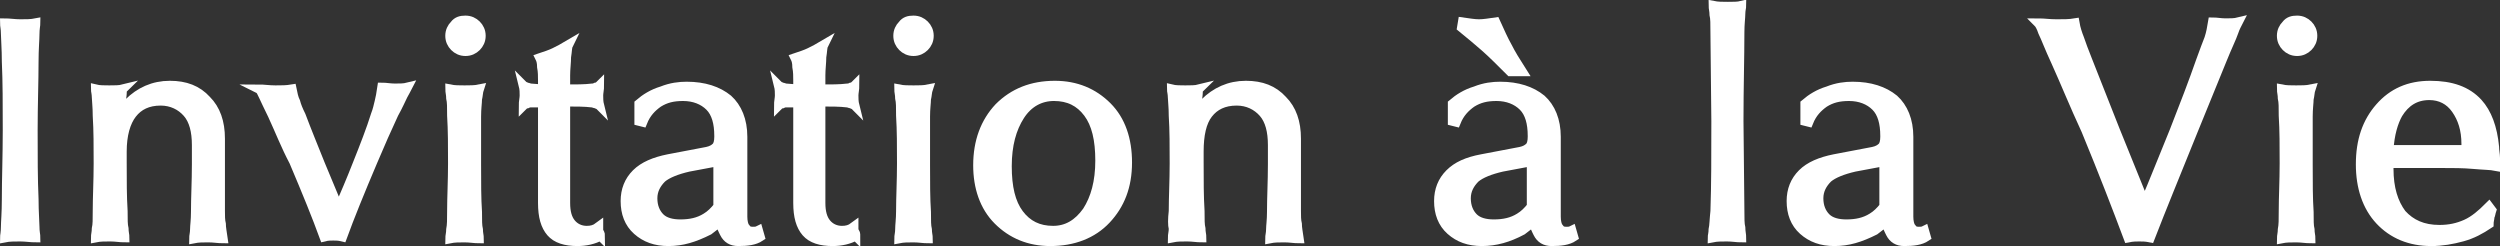
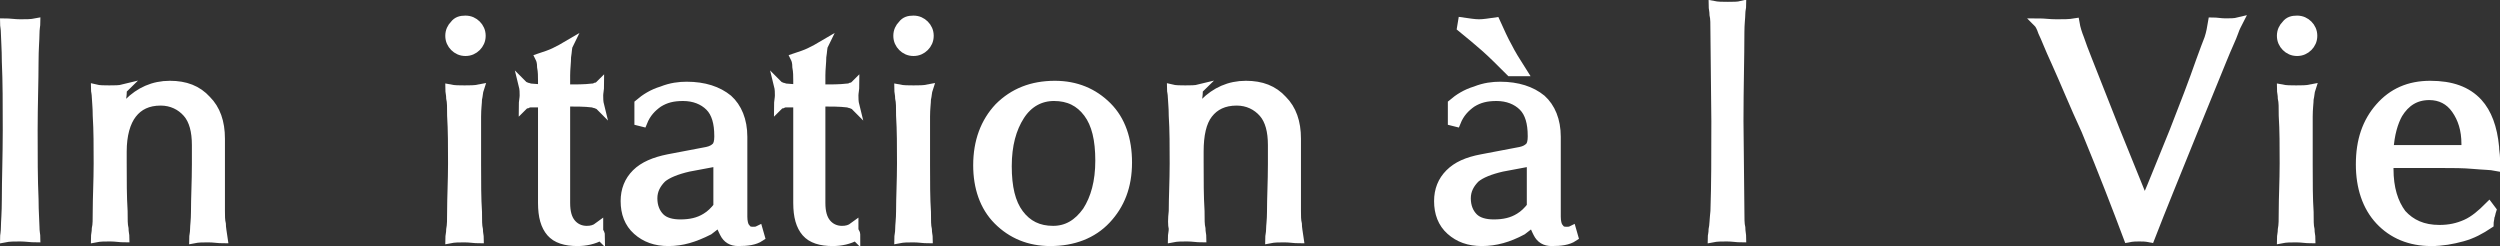
<svg xmlns="http://www.w3.org/2000/svg" enable-background="new 0 0 272.3 26.8" viewBox="0 0 272.3 26.8">
  <rect x="0" y="0" width="272.3" height="26.8" fill="#333333" stroke="none" />
  <g fill="#fff" stroke="#fff" stroke-miterlimit="10">
    <path d="m.7 21.7c0-2.2.1-4.7.1-7.5s0-5.3-.1-7.5c0-1.4-.1-2.5-.1-3 0-.6-.1-.9-.1-1.2.5 0 1.1.1 1.7.1s1.2 0 1.7-.1c0 .2-.1.6-.1 1.2s-.1 1.6-.1 3c0 2.2-.1 4.7-.1 7.5s0 5.3.1 7.5c0 1.4.1 2.5.1 3 0 .6.1.9.1 1.2-.5 0-1.1-.1-1.7-.1s-1.2 0-1.7.1c0-.2.1-.6.1-1.2 0-.5.1-1.5.1-3z" />
    <path d="m10.6 23c0-1.5.1-3.3.1-5.2s0-3.6-.1-5.2c0-1-.1-1.7-.1-2 0-.4-.1-.7-.1-.9.4.1 1 .1 1.5.1.6 0 1.1 0 1.5-.1-.1.1-.1.3-.1.5s-.1.6-.1 1.2l-.1 1c.3-.4.6-.8.9-1.2 1.2-1.2 2.7-1.9 4.5-1.9 1.7 0 3 .5 4 1.6 1 1 1.5 2.4 1.5 4.2v7.9c0 .5 0 1 .1 1.4 0 .4.1.9.2 1.6-.5 0-1-.1-1.6-.1s-1.1 0-1.6.1c0-.3.1-.6.1-1s.1-1 .1-1.9c0-1.6.1-3.3.1-5.2v-2.1c0-1.5-.3-2.7-1-3.5s-1.7-1.3-2.9-1.3c-1.4 0-2.4.5-3.1 1.4s-1.1 2.3-1.1 4.1v1.2c0 2 0 3.7.1 5.3 0 .9 0 1.5.1 1.9 0 .4.1.7.1 1-.5 0-1-.1-1.6-.1s-1.1 0-1.6.1c0-.3.1-.6.1-1 .1-.4.1-1 .1-1.9z" />
-     <path d="m29.7 12.6c-.5-1-.8-1.7-1-2.1s-.3-.7-.5-.8c.5 0 1.1.1 1.8.1s1.2 0 1.8-.1c.1.5.2 1 .4 1.4.1.4.3.9.6 1.5.6 1.6 1.3 3.3 2.1 5.3l2 4.8c.6-1.4 1.3-3 2-4.8.8-2 1.5-3.8 2-5.4.2-.5.3-1 .4-1.4s.2-.9.3-1.6c.4 0 .9.1 1.4.1s1 0 1.4-.1c-.1.2-.3.5-.5.9s-.5 1.1-1 2c-.7 1.5-1.5 3.3-2.3 5.2-1.4 3.3-2.5 6-3.3 8.2-.4-.1-.7-.1-1-.1s-.6 0-1 .1c-.8-2.2-1.9-4.9-3.3-8.2-.9-1.7-1.6-3.5-2.3-5z" />
    <path d="m50.7 2.2c.5 0 .9.2 1.2.5s.5.7.5 1.2-.2.9-.5 1.2-.7.5-1.2.5-.9-.2-1.2-.5-.5-.7-.5-1.2.2-.9.5-1.2c.3-.4.7-.5 1.2-.5zm-1.5 20.8c0-1.5.1-3.3.1-5.2s0-3.6-.1-5.2c0-.9 0-1.5-.1-1.9 0-.4-.1-.7-.1-1 .5.1 1 .1 1.6.1s1.1 0 1.6-.1c-.1.3-.1.7-.2 1.1 0 .4-.1 1-.1 1.9v5.2c0 2 0 3.7.1 5.2 0 .9 0 1.5.1 1.9 0 .4.1.7.1 1-.5 0-1-.1-1.6-.1s-1.1 0-1.6.1c0-.3.1-.6.1-1 .1-.5.1-1.1.1-2z" />
    <path d="m65.4 25.7c-.7.4-1.6.6-2.5.6-1.3 0-2.3-.3-2.9-1s-.9-1.7-.9-3.2v-10.9c-.5 0-.9 0-1.3 0-.1 0-.2 0-.4.1-.1 0-.3.1-.4.2 0-.4.1-.8.1-1.1s0-.7-.1-1.1c.1.1.2.1.4.2.1 0 .3.1.4.1l1.3.1v-.9c0-.5 0-1-.1-1.5 0-.5-.1-.8-.2-1 .6-.2 1.2-.4 1.6-.6s1-.5 1.5-.8c-.1.2-.1.7-.2 1.3 0 .6-.1 1.3-.1 2v1.5c1.1 0 2.1 0 2.9-.1.1 0 .2 0 .4-.1.1 0 .3-.1.4-.2 0 .4-.1.8-.1 1.1s0 .7.1 1.1c-.1-.1-.2-.1-.4-.2-.1 0-.3-.1-.4-.1-.8-.1-1.8-.1-2.9-.1v11c0 1 .2 1.7.6 2.2s1 .8 1.7.8c.5 0 .9-.1 1.3-.4v.5c.1.1.2.3.2.5z" />
    <path d="m72.8 26.3c-1.4 0-2.5-.4-3.4-1.2s-1.3-1.9-1.3-3.2c0-1.2.4-2.2 1.2-3s2-1.3 3.5-1.6l4.2-.8c.5-.1.8-.3 1-.5s.3-.6.3-1.1v-.1c0-1.4-.3-2.5-1-3.2s-1.7-1.1-2.9-1.1c-1.1 0-1.9.2-2.7.7-.7.5-1.3 1.1-1.7 2.1l-.4-.1v-1.9c.7-.6 1.5-1.1 2.5-1.4 1-.4 1.9-.5 2.7-.5 1.9 0 3.4.5 4.5 1.4 1 .9 1.6 2.3 1.6 4.1v8.7c0 .5.1 1 .3 1.2.2.3.4.4.8.4.2 0 .4 0 .6-.1l.2.7c-.6.4-1.4.5-2.4.5-.7 0-1.2-.3-1.5-.9-.2-.4-.4-.8-.5-1.3-.4.4-.8.7-1.2 1-1.6.8-2.9 1.2-4.4 1.2zm5.4-8.7-3.2.6c-1.3.3-2.3.7-2.9 1.2-.6.6-1 1.3-1 2.2s.3 1.6.8 2.1 1.3.7 2.2.7c1.1 0 2-.2 2.8-.7.5-.3.9-.7 1.3-1.2z" />
    <path d="m93.2 25.7c-.7.4-1.6.6-2.5.6-1.3 0-2.3-.3-2.9-1s-.9-1.7-.9-3.2v-10.9c-.5 0-.9 0-1.3 0-.1 0-.2 0-.4.1-.1 0-.3.1-.4.2 0-.4.1-.8.1-1.1s0-.7-.1-1.1c.1.1.2.1.4.2.1 0 .3.1.4.1l1.3.1v-.9c0-.5 0-1-.1-1.5 0-.5-.1-.8-.2-1 .6-.2 1.2-.4 1.6-.6s1-.5 1.5-.8c-.1.2-.1.7-.2 1.3 0 .6-.1 1.3-.1 2v1.5c1.1 0 2.1 0 2.9-.1.1 0 .2 0 .4-.1.1 0 .3-.1.4-.2 0 .4-.1.8-.1 1.1s0 .7.1 1.1c-.1-.1-.2-.1-.4-.2-.1 0-.3-.1-.4-.1-.8-.1-1.8-.1-2.9-.1v11c0 1 .2 1.7.6 2.2s1 .8 1.7.8c.5 0 .9-.1 1.3-.4v.5c.2.1.2.3.2.5z" />
    <path d="m99.5 2.2c.5 0 .9.2 1.2.5s.5.7.5 1.2-.2.9-.5 1.2-.7.5-1.2.5-.9-.2-1.2-.5-.5-.7-.5-1.2.2-.9.5-1.2c.3-.4.7-.5 1.2-.5zm-1.4 20.8c0-1.5.1-3.3.1-5.2s0-3.6-.1-5.2c0-.9 0-1.5-.1-1.9 0-.4-.1-.7-.1-1 .5.1 1 .1 1.6.1s1.1 0 1.6-.1c-.1.3-.1.7-.2 1.1 0 .4-.1 1-.1 1.9v5.2c0 2 0 3.7.1 5.2 0 .9 0 1.5.1 1.9 0 .4.1.7.1 1-.5 0-1-.1-1.6-.1s-1.1 0-1.6.1c0-.3.1-.6.1-1 0-.5.1-1.1.1-2z" />
    <path d="m108.7 24c-1.5-1.5-2.2-3.6-2.2-6 0-2.6.8-4.7 2.3-6.3 1.6-1.6 3.6-2.4 6.1-2.4 2.3 0 4.2.8 5.7 2.3s2.2 3.6 2.2 6.1c0 2.6-.8 4.6-2.3 6.2s-3.6 2.4-6.1 2.4c-2.3 0-4.2-.8-5.7-2.3zm9.7-1c.9-1.4 1.4-3.2 1.4-5.5s-.4-4-1.3-5.2-2.1-1.8-3.7-1.8c-1.5 0-2.8.7-3.7 2.1s-1.4 3.2-1.4 5.5.4 4 1.3 5.2 2.1 1.8 3.7 1.8c1.5 0 2.7-.7 3.7-2.1z" />
    <path d="m127.8 23c0-1.5.1-3.3.1-5.2s0-3.6-.1-5.2c0-1-.1-1.7-.1-2 0-.4-.1-.7-.1-.9.4.1 1 .1 1.5.1.6 0 1.1 0 1.5-.1-.1.1-.1.3-.1.5s-.1.6-.1 1.2l-.1 1c.3-.4.6-.8.9-1.2 1.2-1.2 2.7-1.9 4.5-1.9 1.7 0 3 .5 4 1.6 1 1 1.5 2.4 1.5 4.2v7.9c0 .5 0 1 .1 1.4 0 .4.1.9.2 1.6-.5 0-1-.1-1.6-.1s-1.1 0-1.6.1c0-.3.1-.6.1-1s.1-1 .1-1.9c0-1.6.1-3.3.1-5.2v-2.1c0-1.5-.3-2.7-1-3.5s-1.7-1.3-2.9-1.3c-1.4 0-2.4.5-3.1 1.4s-1 2.3-1 4.1v1.2c0 2 0 3.7.1 5.3 0 .9 0 1.5.1 1.9 0 .4.1.7.1 1-.5 0-1-.1-1.6-.1s-1.1 0-1.6.1c0-.3.1-.6.1-1-.1-.4-.1-1 0-1.9z" />
    <path d="m161.4 26.3c-1.4 0-2.5-.4-3.4-1.2s-1.3-1.9-1.3-3.2c0-1.2.4-2.2 1.2-3s1.9-1.3 3.5-1.6l4.2-.8c.5-.1.8-.3 1-.5s.3-.6.3-1.1v-.1c0-1.4-.3-2.5-1-3.2s-1.7-1.1-2.9-1.1c-1.1 0-1.9.2-2.7.7-.7.5-1.3 1.1-1.7 2.1l-.4-.1v-1.9c.7-.6 1.5-1.1 2.5-1.4 1-.4 1.9-.5 2.7-.5 1.9 0 3.4.5 4.5 1.4 1 .9 1.6 2.3 1.6 4.1v8.7c0 .5.1 1 .3 1.2.2.3.4.4.8.4.2 0 .4 0 .6-.1l.2.7c-.6.4-1.4.5-2.4.5-.7 0-1.2-.3-1.5-.9-.2-.4-.4-.8-.5-1.3-.4.4-.8.7-1.2 1-1.5.8-2.9 1.2-4.4 1.2zm3.1-18.5c-1.1-1.1-2-2-2.8-2.7-.7-.6-1.5-1.3-2.5-2.1l.1-.6c.7.1 1.3.2 1.8.2s1.1-.1 1.8-.2c.5 1.1.9 2 1.3 2.7.4.8.9 1.6 1.6 2.7zm2.3 9.8-3.2.6c-1.3.3-2.3.7-2.9 1.2-.6.6-1 1.3-1 2.2s.3 1.6.8 2.1 1.3.7 2.2.7c1.1 0 2-.2 2.8-.7.5-.3.9-.7 1.3-1.2z" />
    <path d="m186.8 23c.1-2.8.1-6.1.1-9.8l-.1-9.7c0-.9 0-1.5-.1-1.9 0-.4-.1-.7-.1-1 .5.1 1 .1 1.6.1s1.1 0 1.5-.1c0 .2-.1.5-.1.9s-.1 1.1-.1 2c0 2.8-.1 6-.1 9.7l.1 9.8c0 .8 0 1.4.1 1.8 0 .4.1.8.1 1.1-.5 0-1-.1-1.6-.1s-1.1 0-1.6.1c0-.2.1-.5.1-.9.1-.4.1-1.1.2-2z" />
-     <path d="m199.8 26.3c-1.4 0-2.5-.4-3.4-1.2s-1.3-1.9-1.3-3.2c0-1.2.4-2.2 1.2-3s2-1.3 3.5-1.6l4.2-.8c.5-.1.8-.3 1-.5s.3-.6.3-1.1v-.1c0-1.4-.3-2.5-1-3.2s-1.7-1.1-2.9-1.1c-1.1 0-1.9.2-2.7.7-.7.5-1.3 1.1-1.7 2.1l-.4-.1v-1.9c.7-.6 1.5-1.1 2.5-1.4 1-.4 1.9-.5 2.7-.5 1.9 0 3.4.5 4.5 1.4 1 .9 1.6 2.3 1.6 4.1v8.7c0 .5.1 1 .3 1.2.2.3.4.4.8.4.2 0 .4 0 .6-.1l.2.7c-.6.4-1.4.5-2.4.5-.7 0-1.2-.3-1.5-.9-.2-.4-.4-.8-.5-1.3-.4.4-.8.7-1.2 1-1.6.8-2.9 1.2-4.4 1.2zm5.4-8.7-3.2.6c-1.3.3-2.3.7-2.9 1.2-.6.6-1 1.3-1 2.2s.3 1.6.8 2.1 1.3.7 2.2.7c1.1 0 2-.2 2.8-.7.5-.3.9-.7 1.3-1.2z" />
    <path d="m223.9 6.7c-.7-1.5-1.1-2.6-1.4-3.2-.2-.6-.4-.9-.5-1 .6 0 1.2.1 2 .1s1.4 0 2-.1c.1.6.3 1.2.5 1.7.2.6.5 1.4.9 2.4l3 7.6 3.2 7.9c1-2.3 2-4.9 3.2-7.8 1.1-2.8 2.1-5.4 2.9-7.7.4-1.1.7-1.9.9-2.4.2-.6.3-1.2.4-1.8.4 0 .9.1 1.4.1s1 0 1.4-.1c-.1.2-.3.5-.5 1.1s-.7 1.6-1.3 3.1l-3.1 7.6c-1.9 4.7-3.5 8.6-4.7 11.7-.5-.1-.8-.1-1.2-.1-.3 0-.7 0-1.2.1-1.2-3.2-2.7-7.1-4.6-11.7-1.3-2.8-2.3-5.3-3.3-7.5z" />
    <path d="m250.2 2.2c.5 0 .9.2 1.2.5s.5.7.5 1.2-.2.9-.5 1.2-.7.5-1.2.5-.9-.2-1.2-.5-.5-.7-.5-1.2.2-.9.5-1.2c.3-.4.7-.5 1.2-.5zm-1.5 20.8c0-1.5.1-3.3.1-5.2s0-3.6-.1-5.2c0-.9 0-1.5-.1-1.9 0-.4-.1-.7-.1-1 .5.1 1 .1 1.6.1s1.1 0 1.6-.1c-.1.3-.1.7-.2 1.1 0 .4-.1 1-.1 1.9v5.2c0 2 0 3.7.1 5.2 0 .9 0 1.5.1 1.9 0 .4.1.7.1 1-.5 0-1-.1-1.6-.1s-1.1 0-1.6.1c0-.3.1-.6.1-1 .1-.5.1-1.1.1-2z" />
    <path d="m264.8 26.3c-2.3 0-4.2-.8-5.6-2.3s-2.1-3.6-2.1-6.1c0-2.6.7-4.6 2.1-6.2s3.2-2.4 5.5-2.4c2.3 0 4 .6 5.2 1.9 1 1.1 1.6 2.7 1.8 4.8 0 .4.1.8.1 1.2v.9c-.5-.1-1.3-.1-2.4-.2s-2.2-.1-3.4-.1h-5.8v.6c0 2.1.5 3.7 1.4 4.9 1 1.1 2.3 1.7 4.1 1.7 1.1 0 2-.2 2.9-.6s1.7-1.1 2.5-1.9l.3.4c-.1.3-.1.5-.2.7 0 .2-.1.5-.1.8-.9.6-1.8 1.1-2.9 1.4s-2.2.5-3.4.5zm3.8-9.9v-.7c0-1.6-.4-2.8-1.1-3.8s-1.7-1.5-2.9-1.5c-1.5 0-2.6.7-3.4 2-.5.9-.9 2.2-1 3.9h8.4z" />
  </g>
</svg>